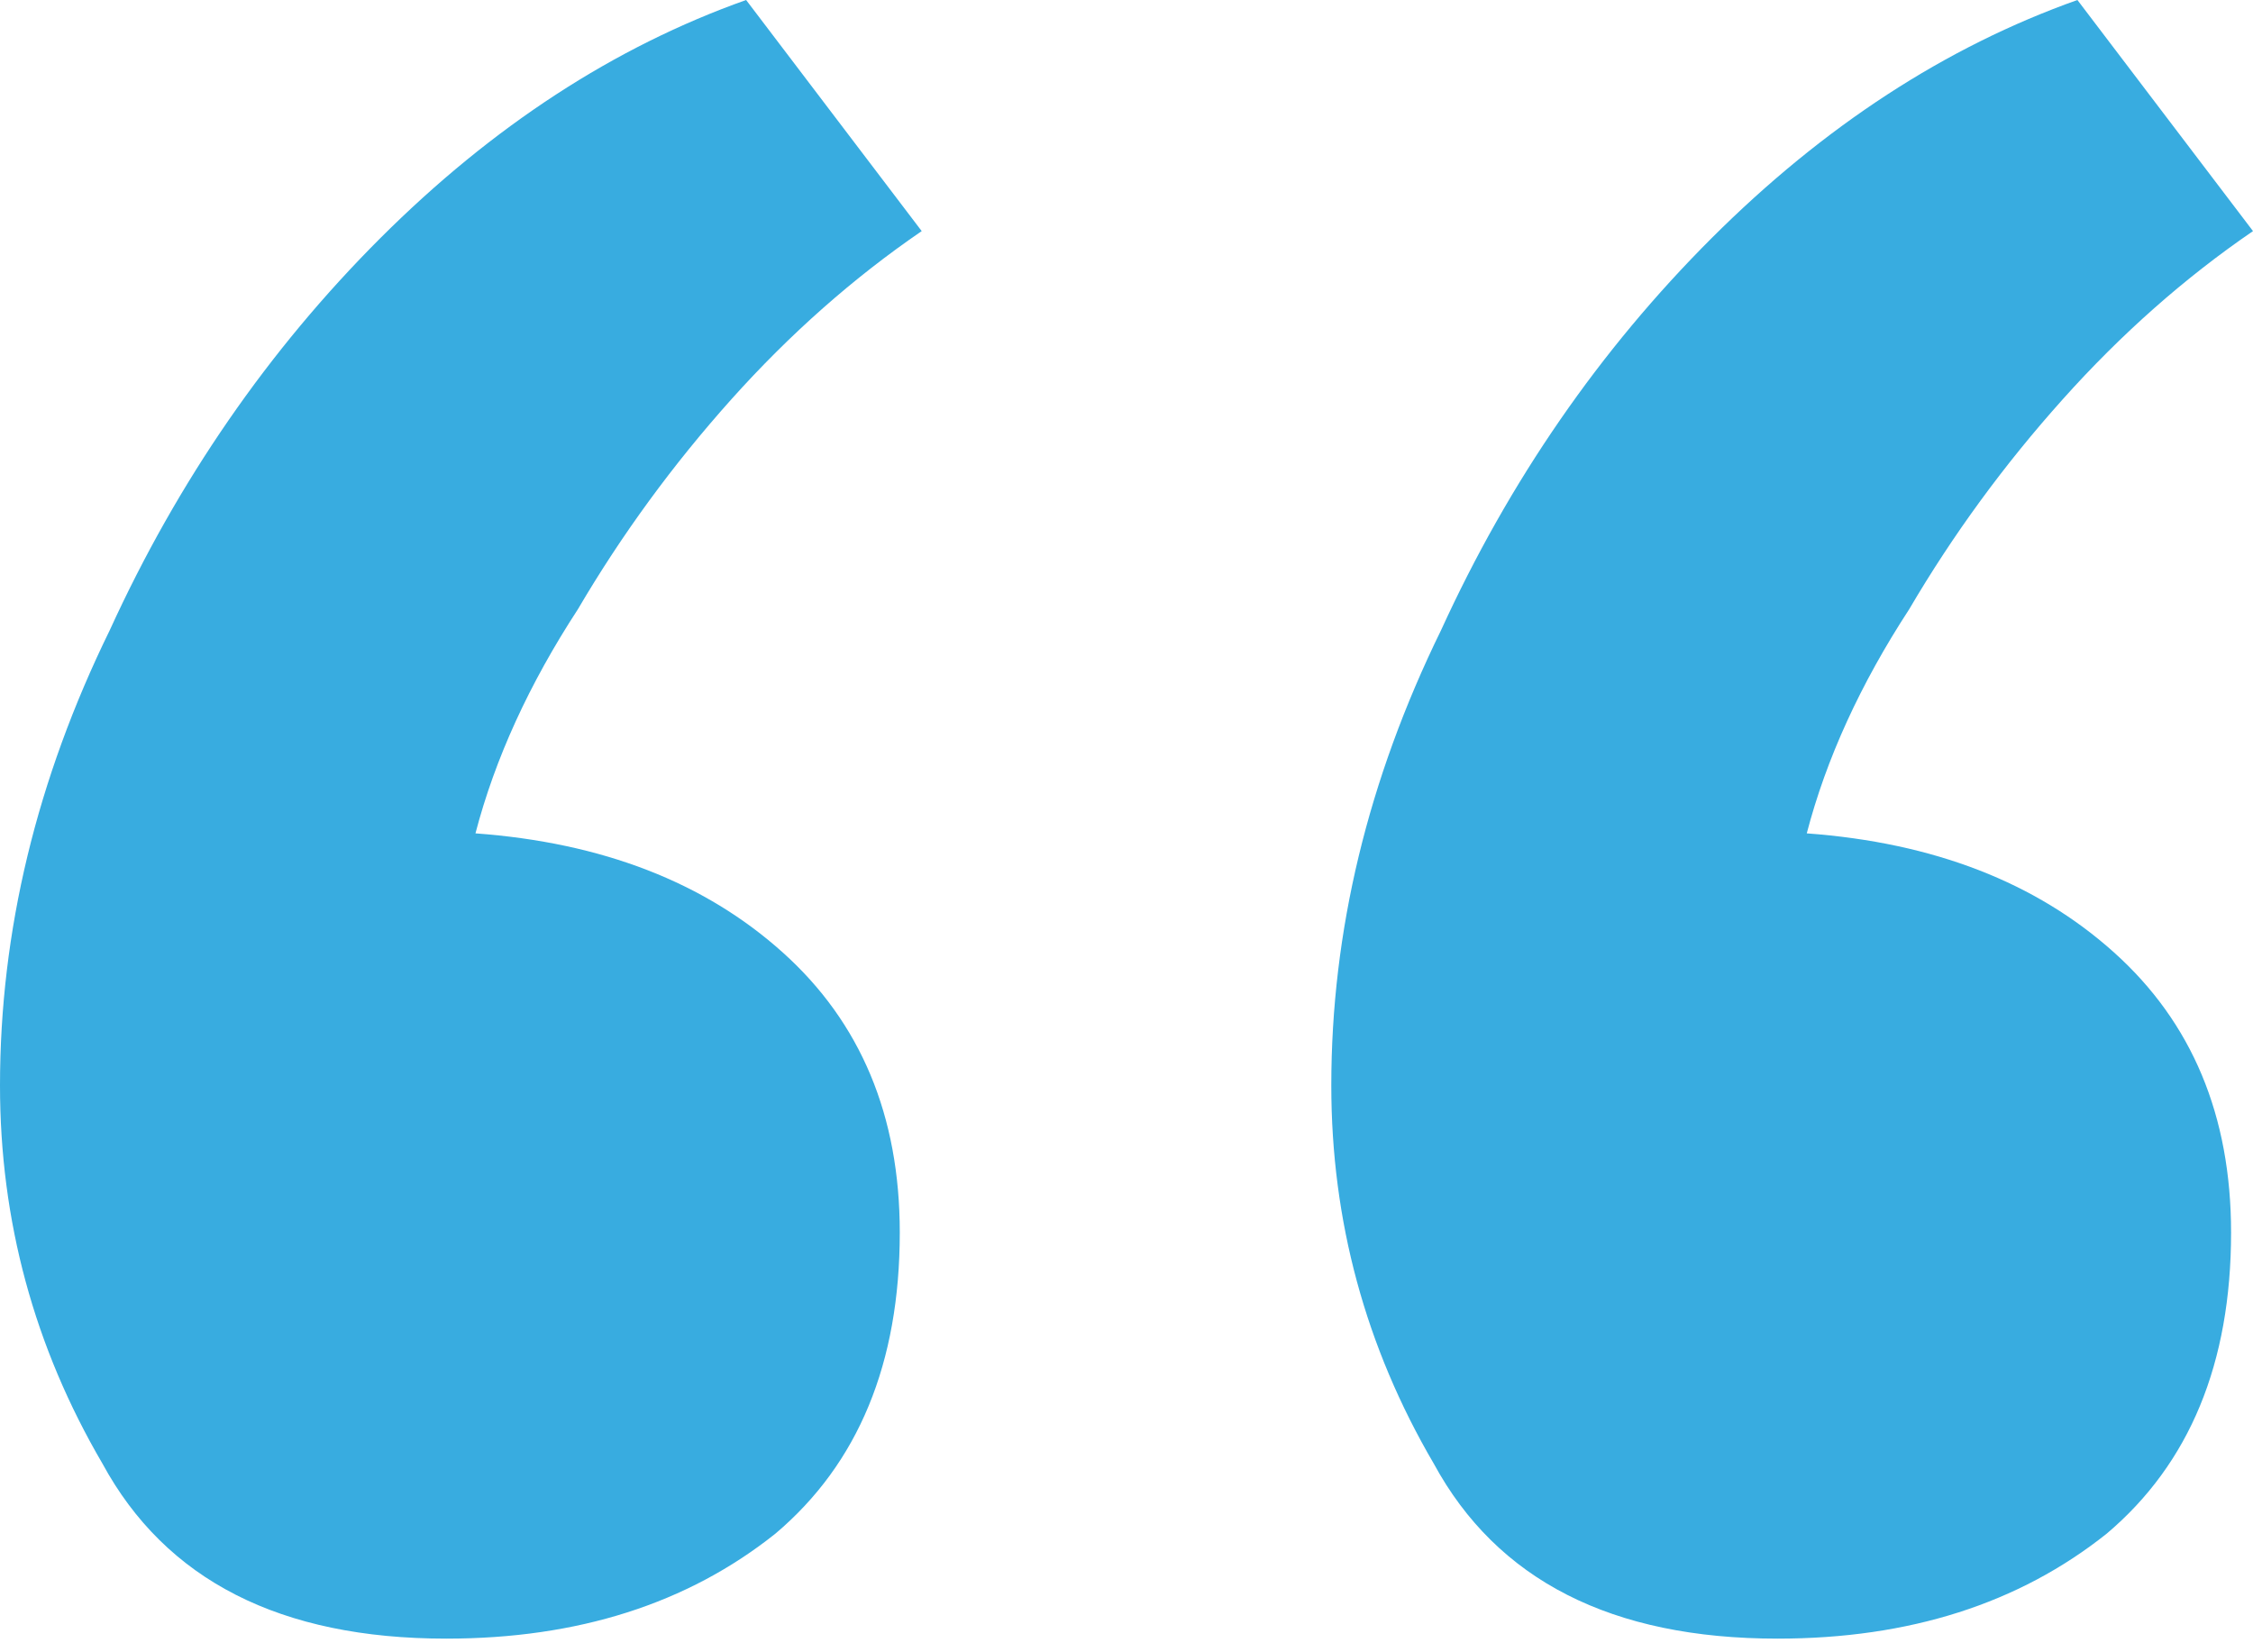
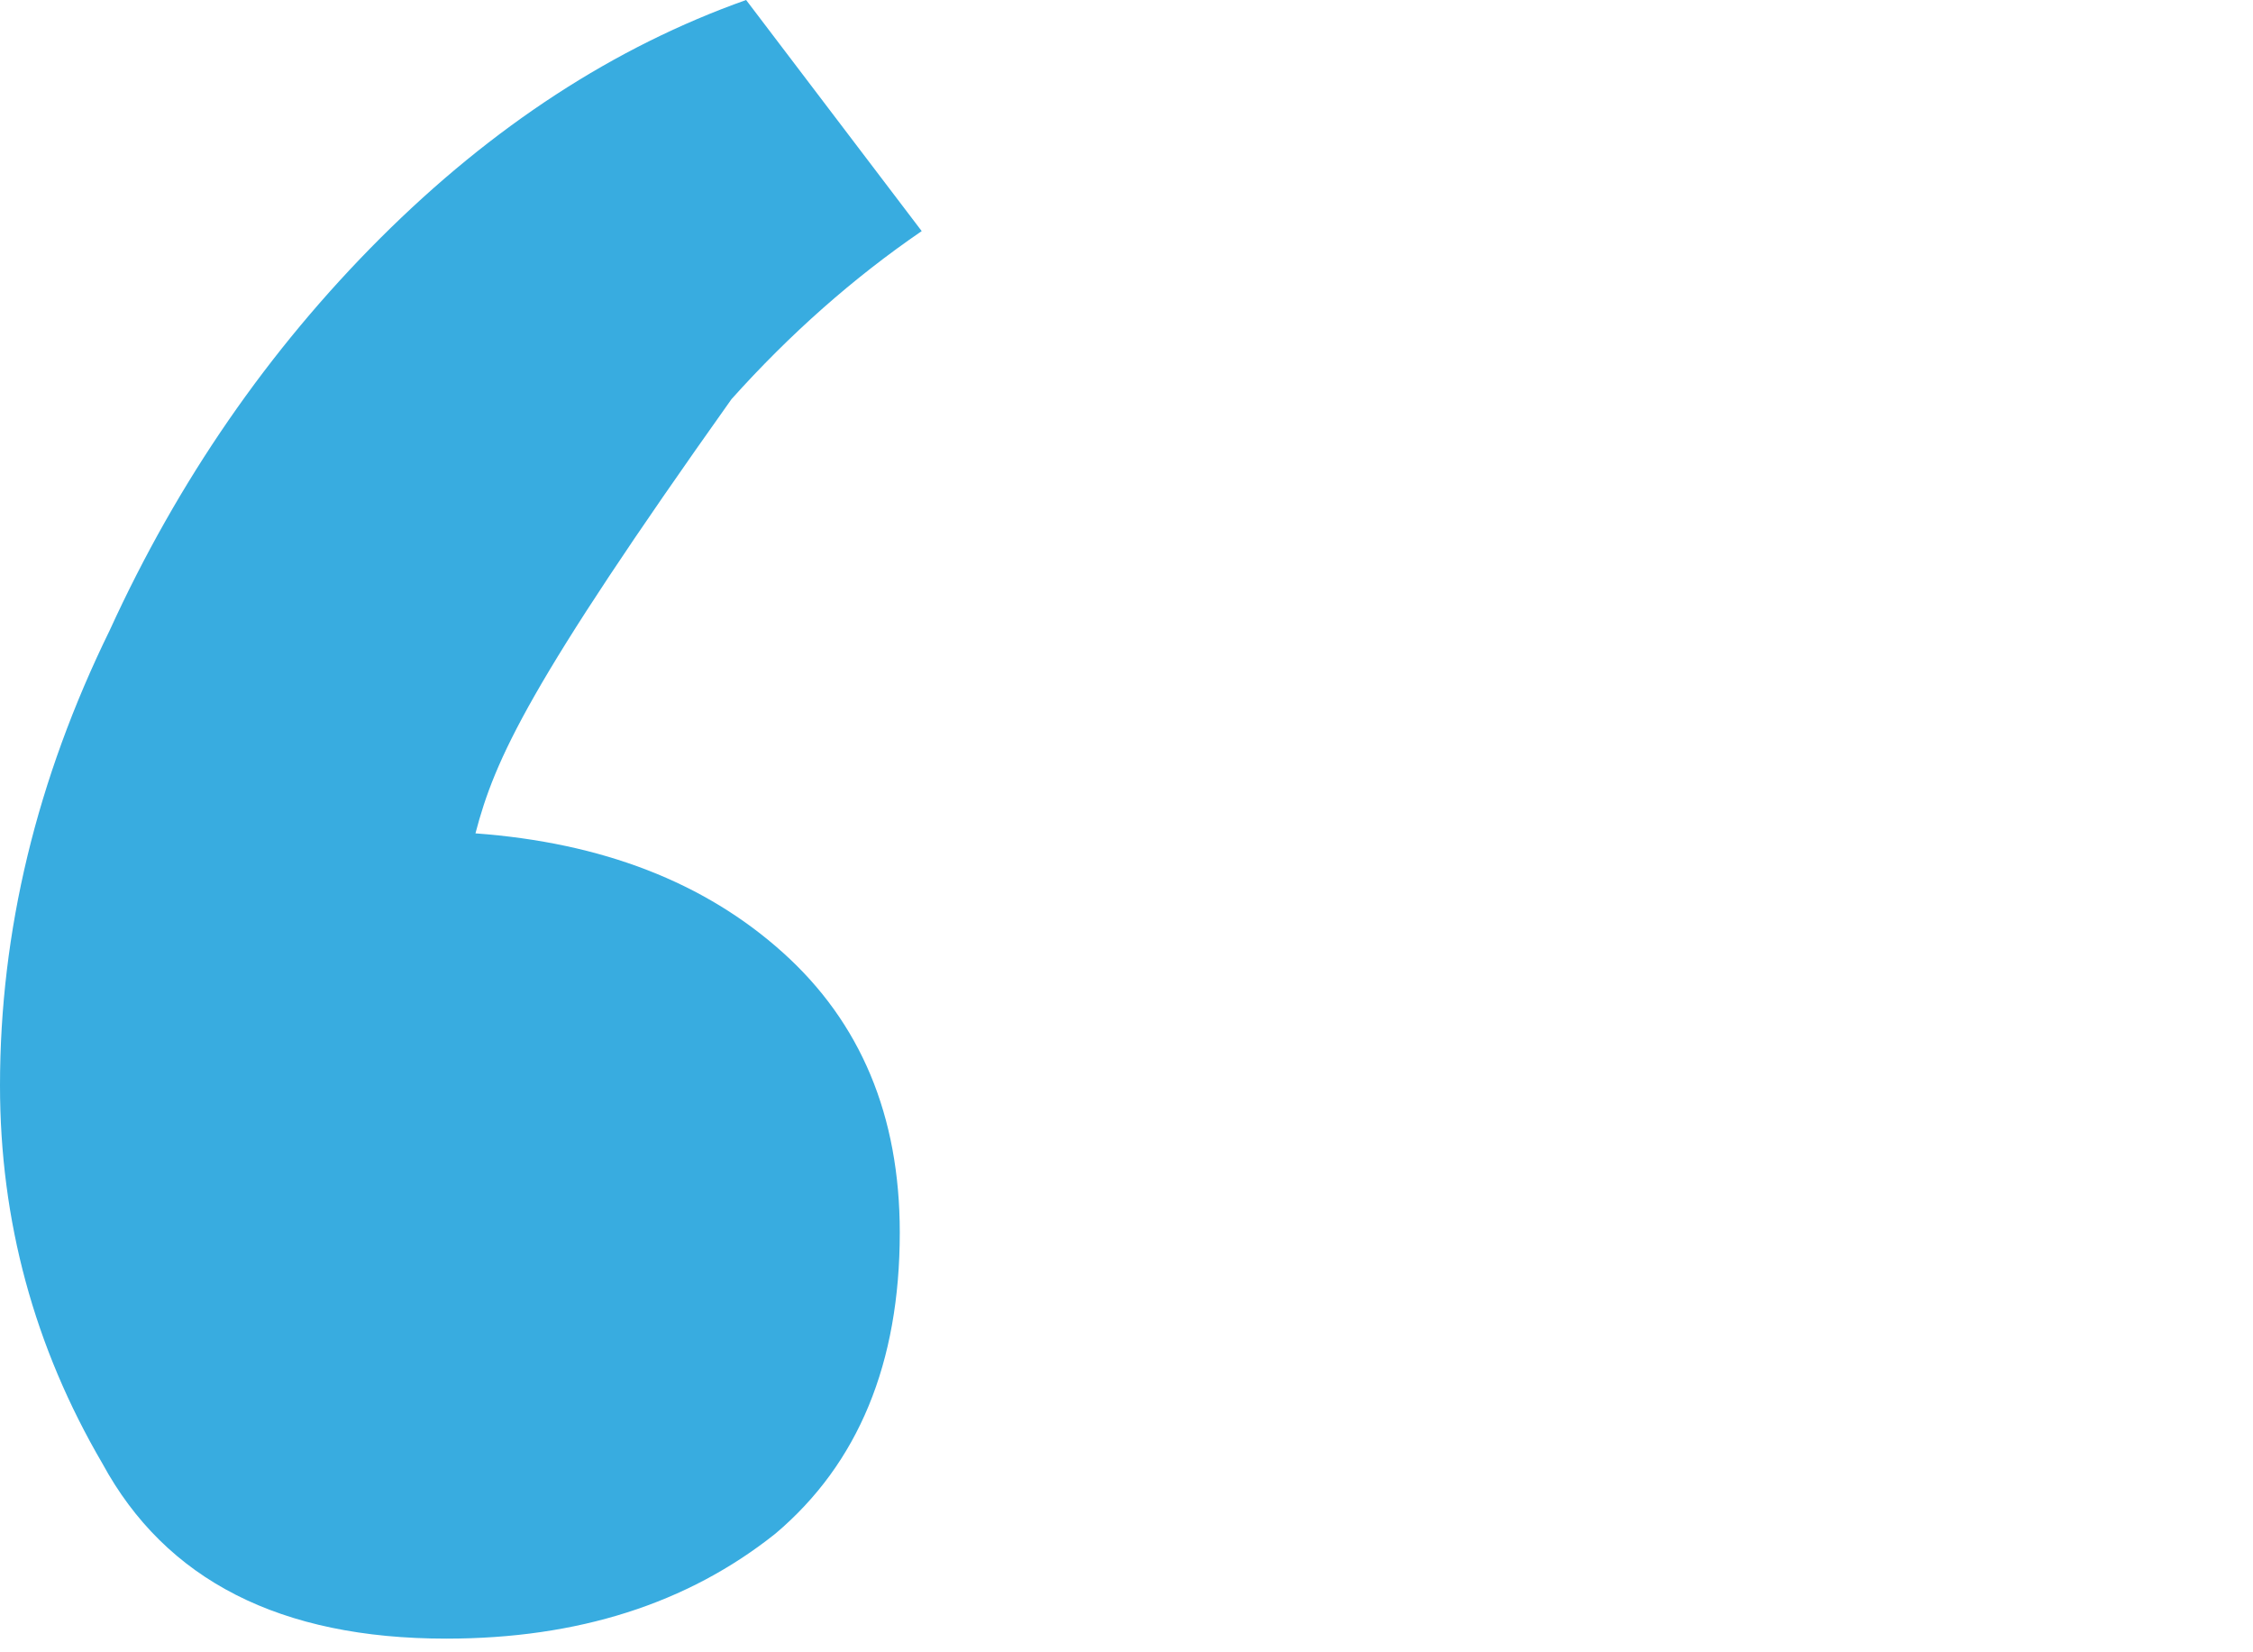
<svg xmlns="http://www.w3.org/2000/svg" width="30" height="22" viewBox="0 0 30 22" fill="none">
-   <path d="M27.662 0L30 3.077C29.091 3.699 28.247 4.445 27.468 5.315C26.688 6.185 26.006 7.117 25.422 8.112C24.773 9.107 24.318 10.101 24.058 11.096C25.747 11.22 27.11 11.748 28.149 12.681C29.188 13.613 29.708 14.856 29.708 16.41C29.708 18.151 29.156 19.487 28.052 20.42C26.883 21.352 25.422 21.818 23.669 21.818C21.461 21.818 19.935 21.041 19.091 19.487C18.182 17.933 17.727 16.255 17.727 14.452C17.727 12.401 18.214 10.381 19.188 8.392C20.097 6.403 21.299 4.662 22.792 3.17C24.286 1.679 25.909 0.622 27.662 0Z" fill="#38ACE0" />
-   <path d="M9.935 0L12.273 3.077C11.364 3.699 10.52 4.445 9.74 5.315C8.961 6.185 8.279 7.117 7.695 8.112C7.046 9.107 6.591 10.101 6.331 11.096C8.02 11.22 9.383 11.748 10.422 12.681C11.461 13.613 11.981 14.856 11.981 16.41C11.981 18.151 11.429 19.487 10.325 20.42C9.156 21.352 7.695 21.818 5.942 21.818C3.734 21.818 2.208 21.041 1.364 19.487C0.455 17.933 0 16.255 0 14.452C0 12.401 0.487 10.381 1.461 8.392C2.37 6.403 3.572 4.662 5.065 3.17C6.559 1.679 8.182 0.622 9.935 0Z" fill="#38ACE0" />
+   <path d="M9.935 0L12.273 3.077C11.364 3.699 10.52 4.445 9.74 5.315C7.046 9.107 6.591 10.101 6.331 11.096C8.02 11.22 9.383 11.748 10.422 12.681C11.461 13.613 11.981 14.856 11.981 16.41C11.981 18.151 11.429 19.487 10.325 20.42C9.156 21.352 7.695 21.818 5.942 21.818C3.734 21.818 2.208 21.041 1.364 19.487C0.455 17.933 0 16.255 0 14.452C0 12.401 0.487 10.381 1.461 8.392C2.37 6.403 3.572 4.662 5.065 3.17C6.559 1.679 8.182 0.622 9.935 0Z" fill="#38ACE0" />
</svg>